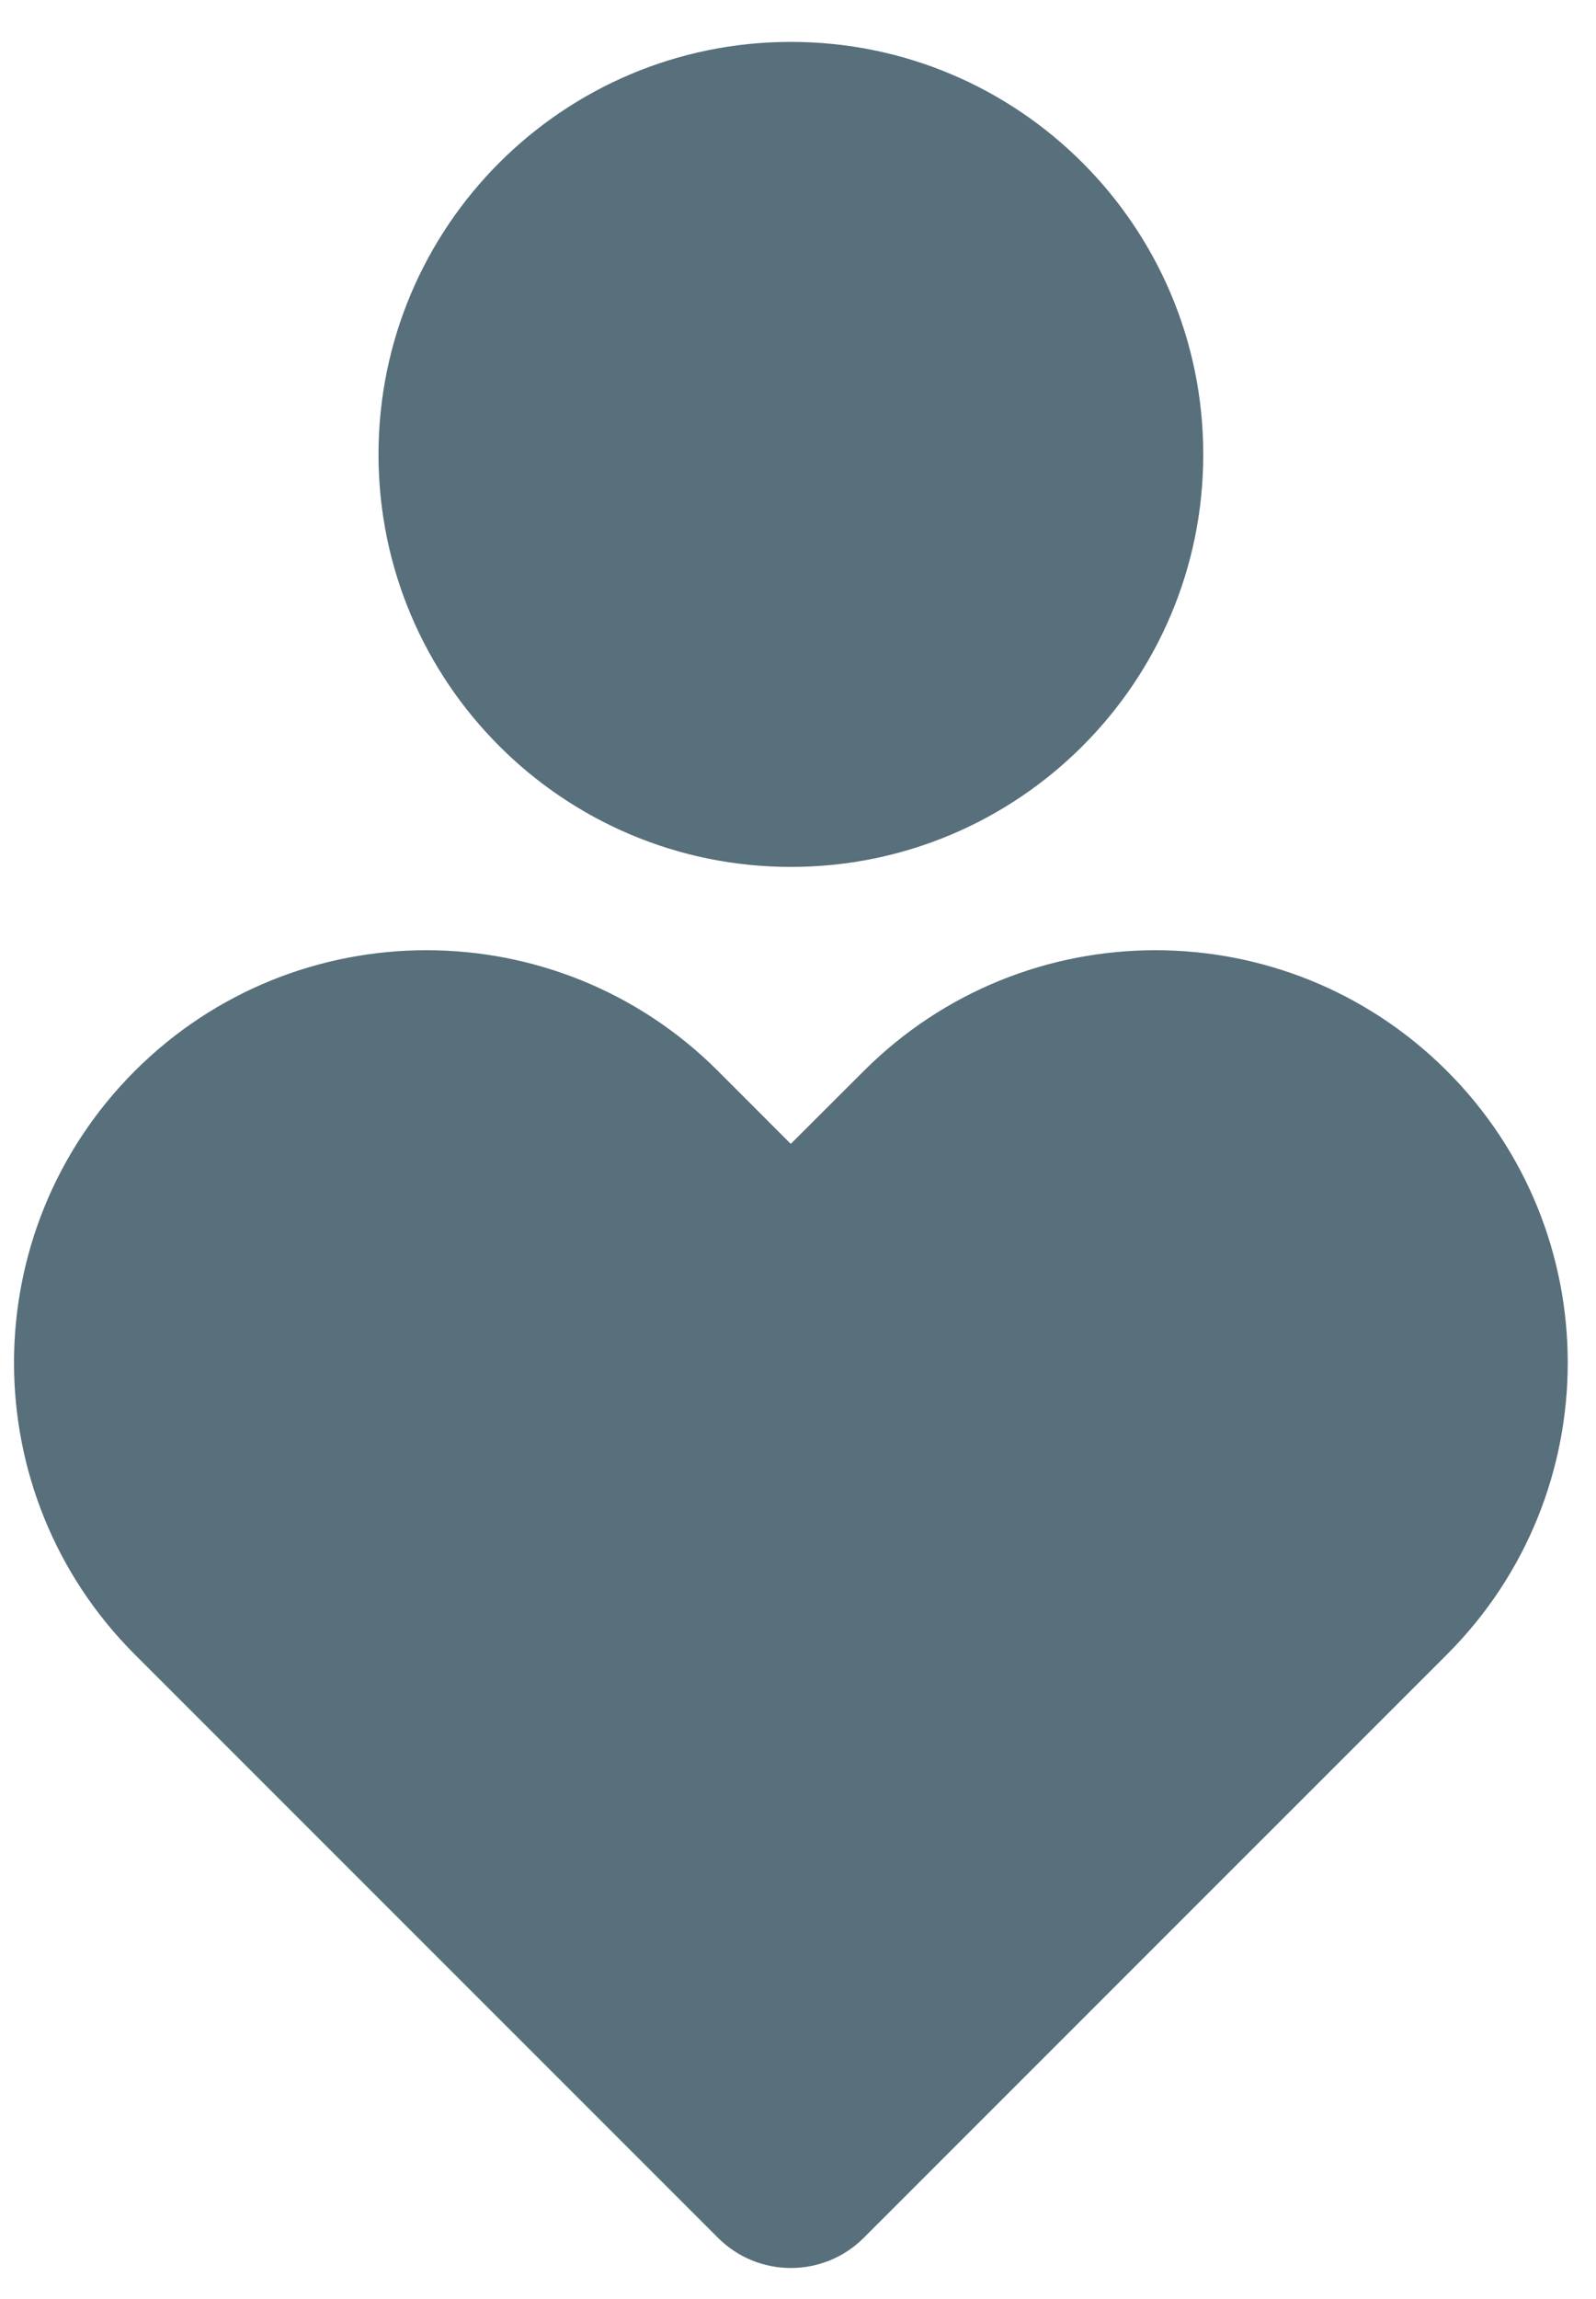
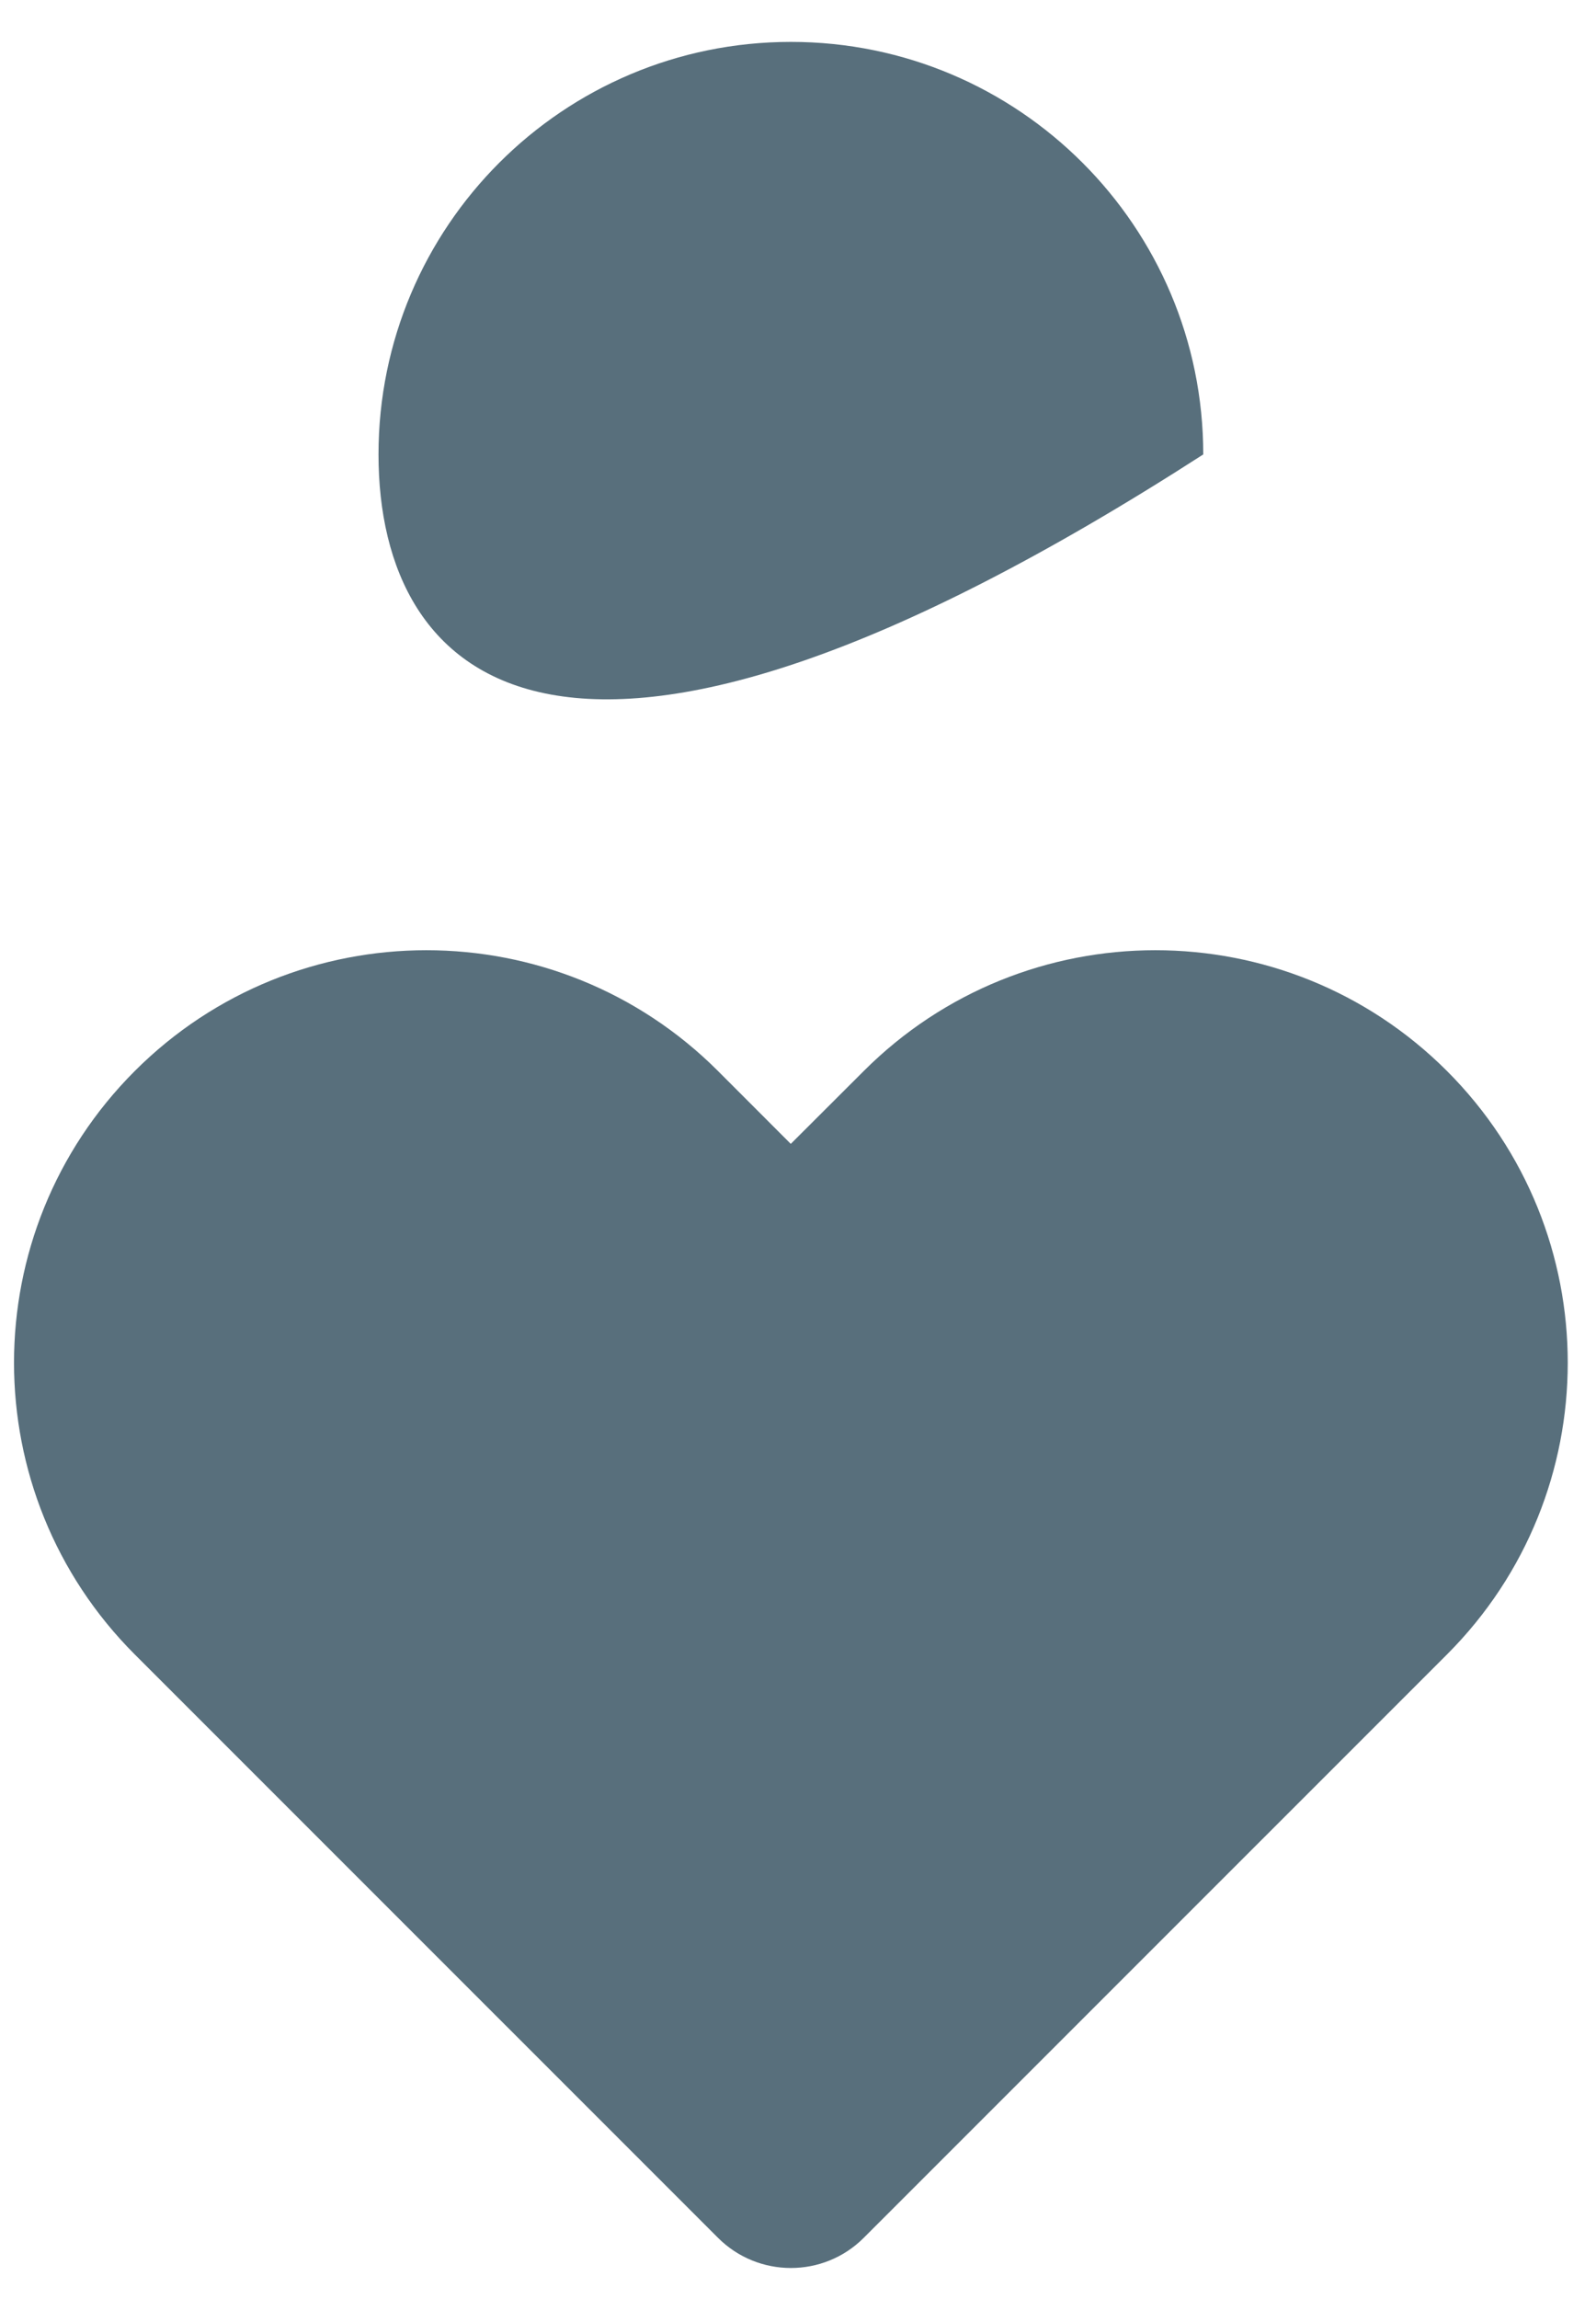
<svg xmlns="http://www.w3.org/2000/svg" width="25" height="36" viewBox="0 0 25 36" fill="none">
-   <path d="M22.666 16.771C25.188 19.294 25.188 23.384 22.666 25.907L13.53 35.042C12.9 35.672 11.877 35.672 11.247 35.042L2.111 25.907C-0.411 23.384 -0.411 19.294 2.111 16.771C4.634 14.249 8.724 14.249 11.247 16.771L12.387 17.912L13.53 16.771C16.053 14.249 20.143 14.249 22.666 16.771ZM12.389 0.656C15.956 0.656 18.848 3.548 18.848 7.116C18.848 10.683 15.956 13.575 12.389 13.575C8.821 13.575 5.929 10.683 5.929 7.116C5.929 3.548 8.821 0.656 12.389 0.656Z" fill="#586F7C" />
+   <path d="M22.666 16.771C25.188 19.294 25.188 23.384 22.666 25.907L13.53 35.042C12.9 35.672 11.877 35.672 11.247 35.042L2.111 25.907C-0.411 23.384 -0.411 19.294 2.111 16.771C4.634 14.249 8.724 14.249 11.247 16.771L12.387 17.912L13.53 16.771C16.053 14.249 20.143 14.249 22.666 16.771ZM12.389 0.656C15.956 0.656 18.848 3.548 18.848 7.116C8.821 13.575 5.929 10.683 5.929 7.116C5.929 3.548 8.821 0.656 12.389 0.656Z" fill="#586F7C" />
</svg>